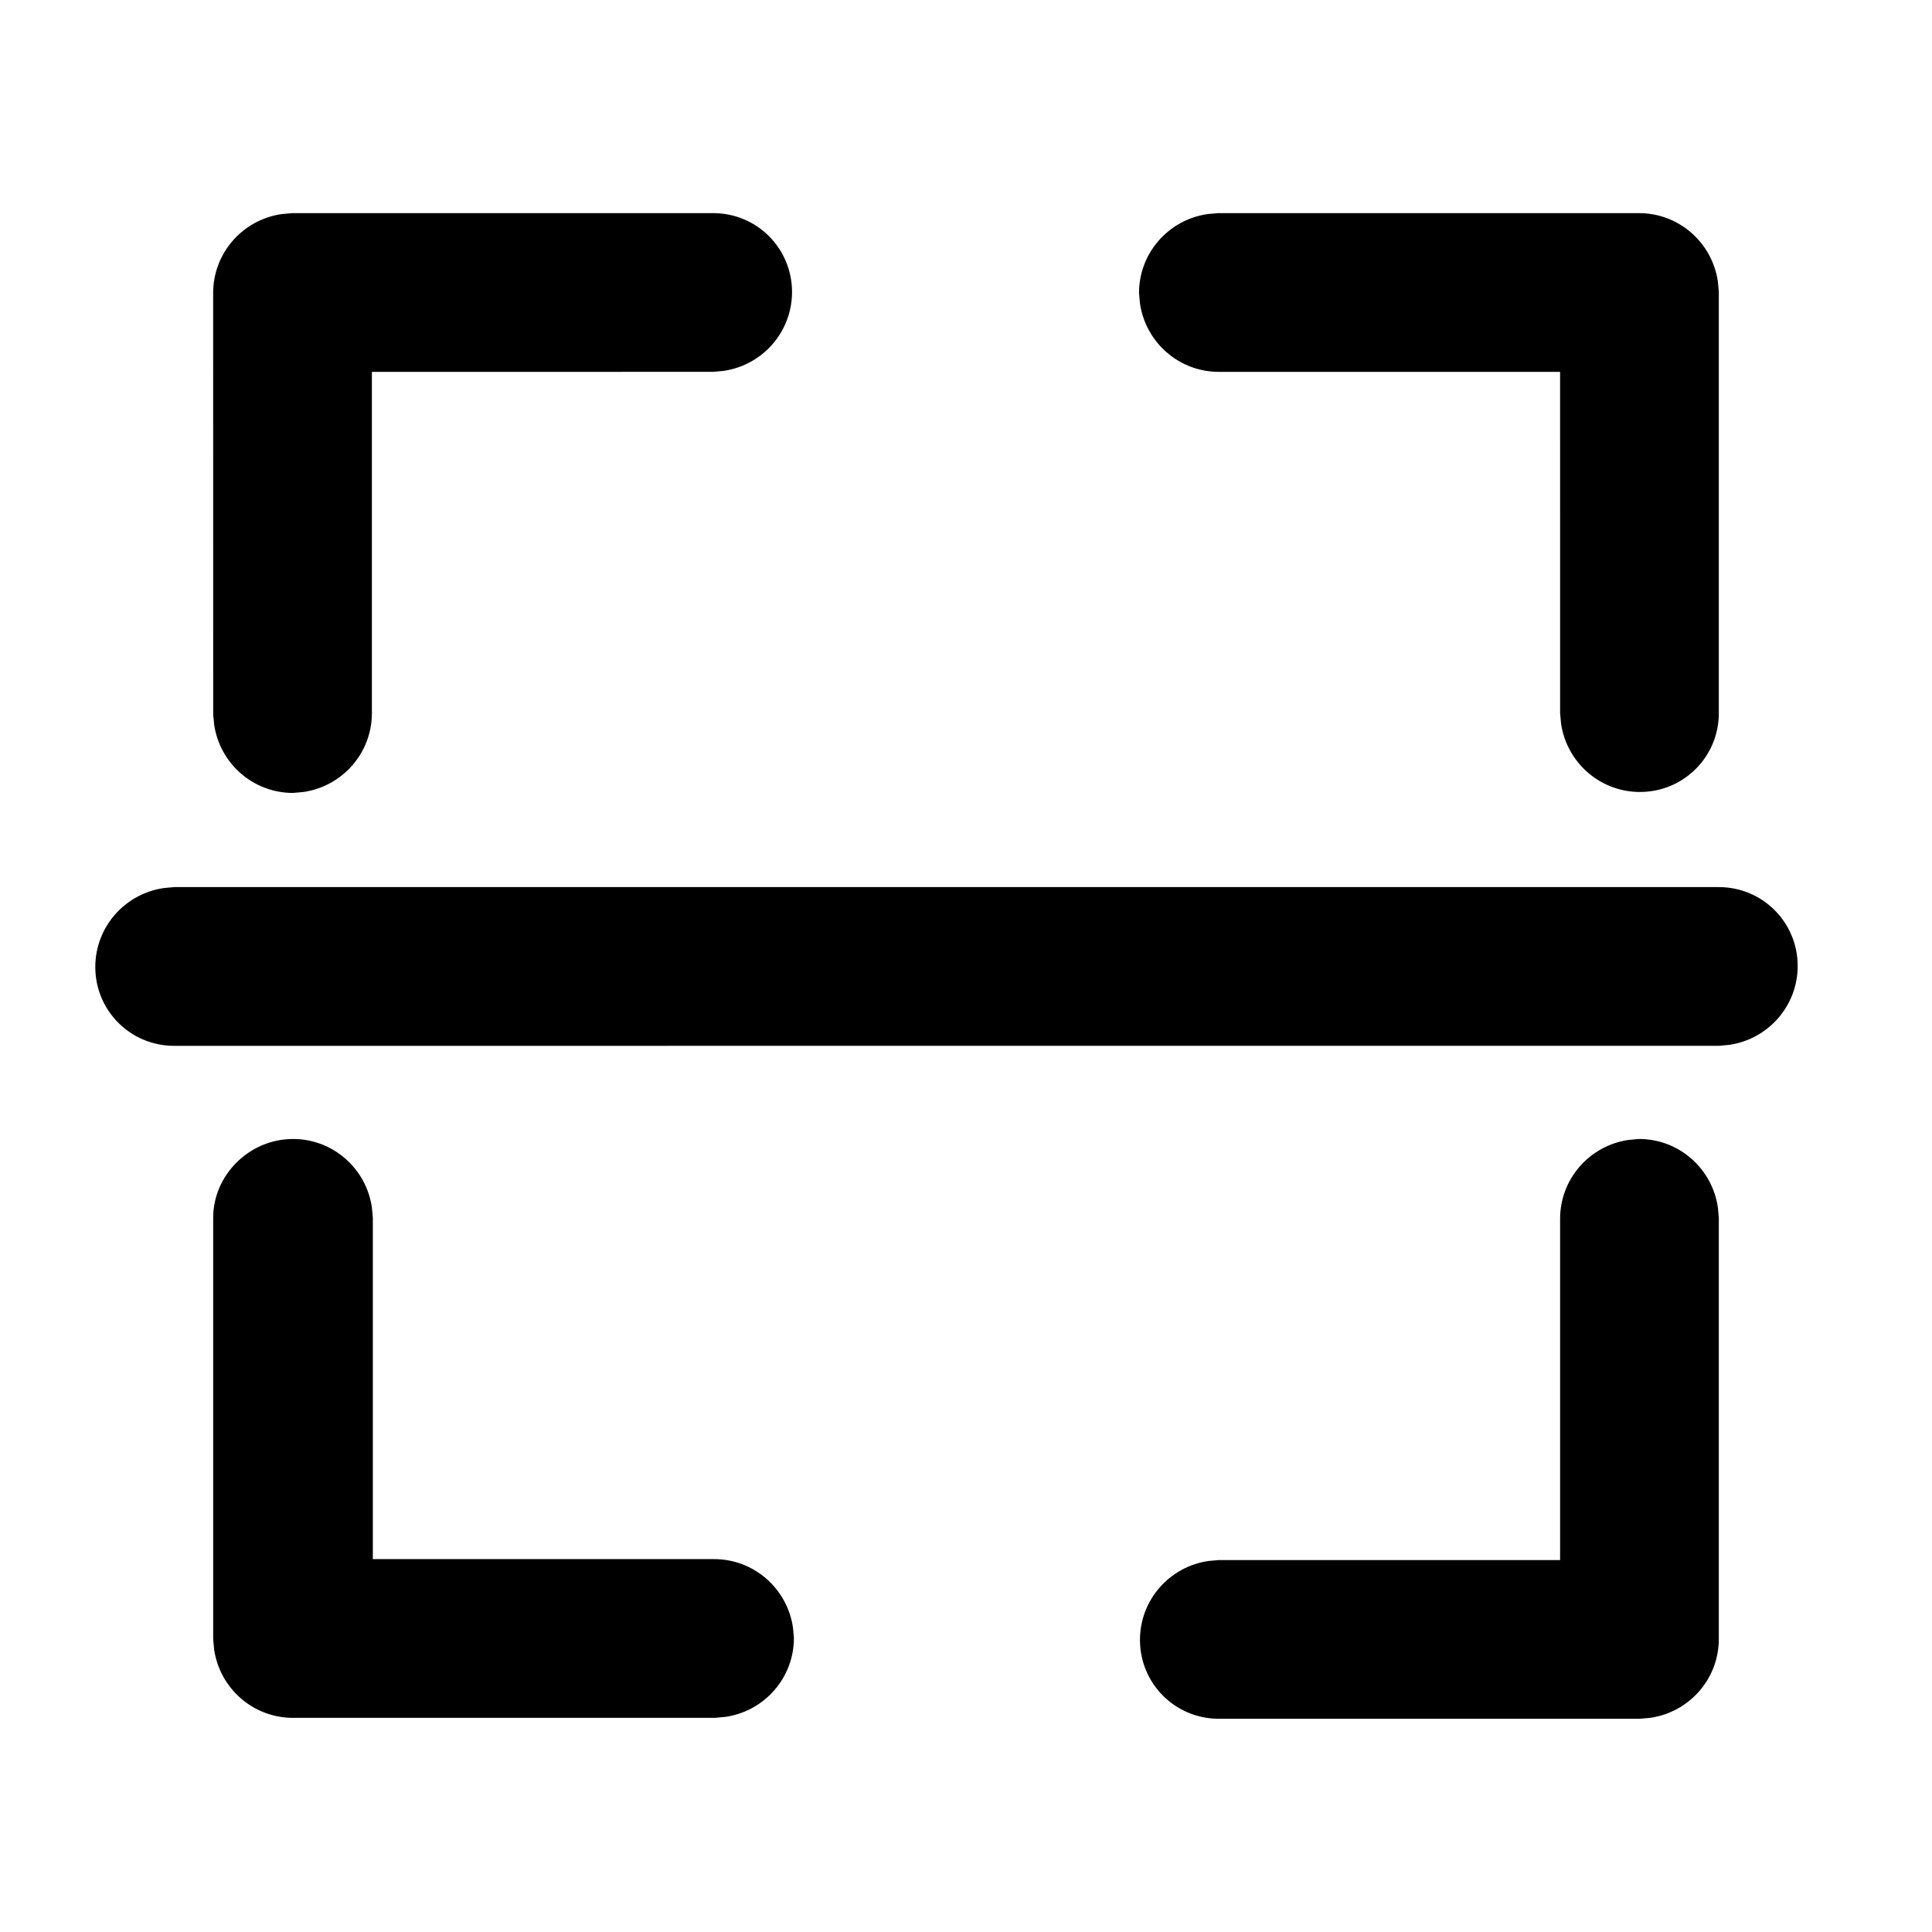
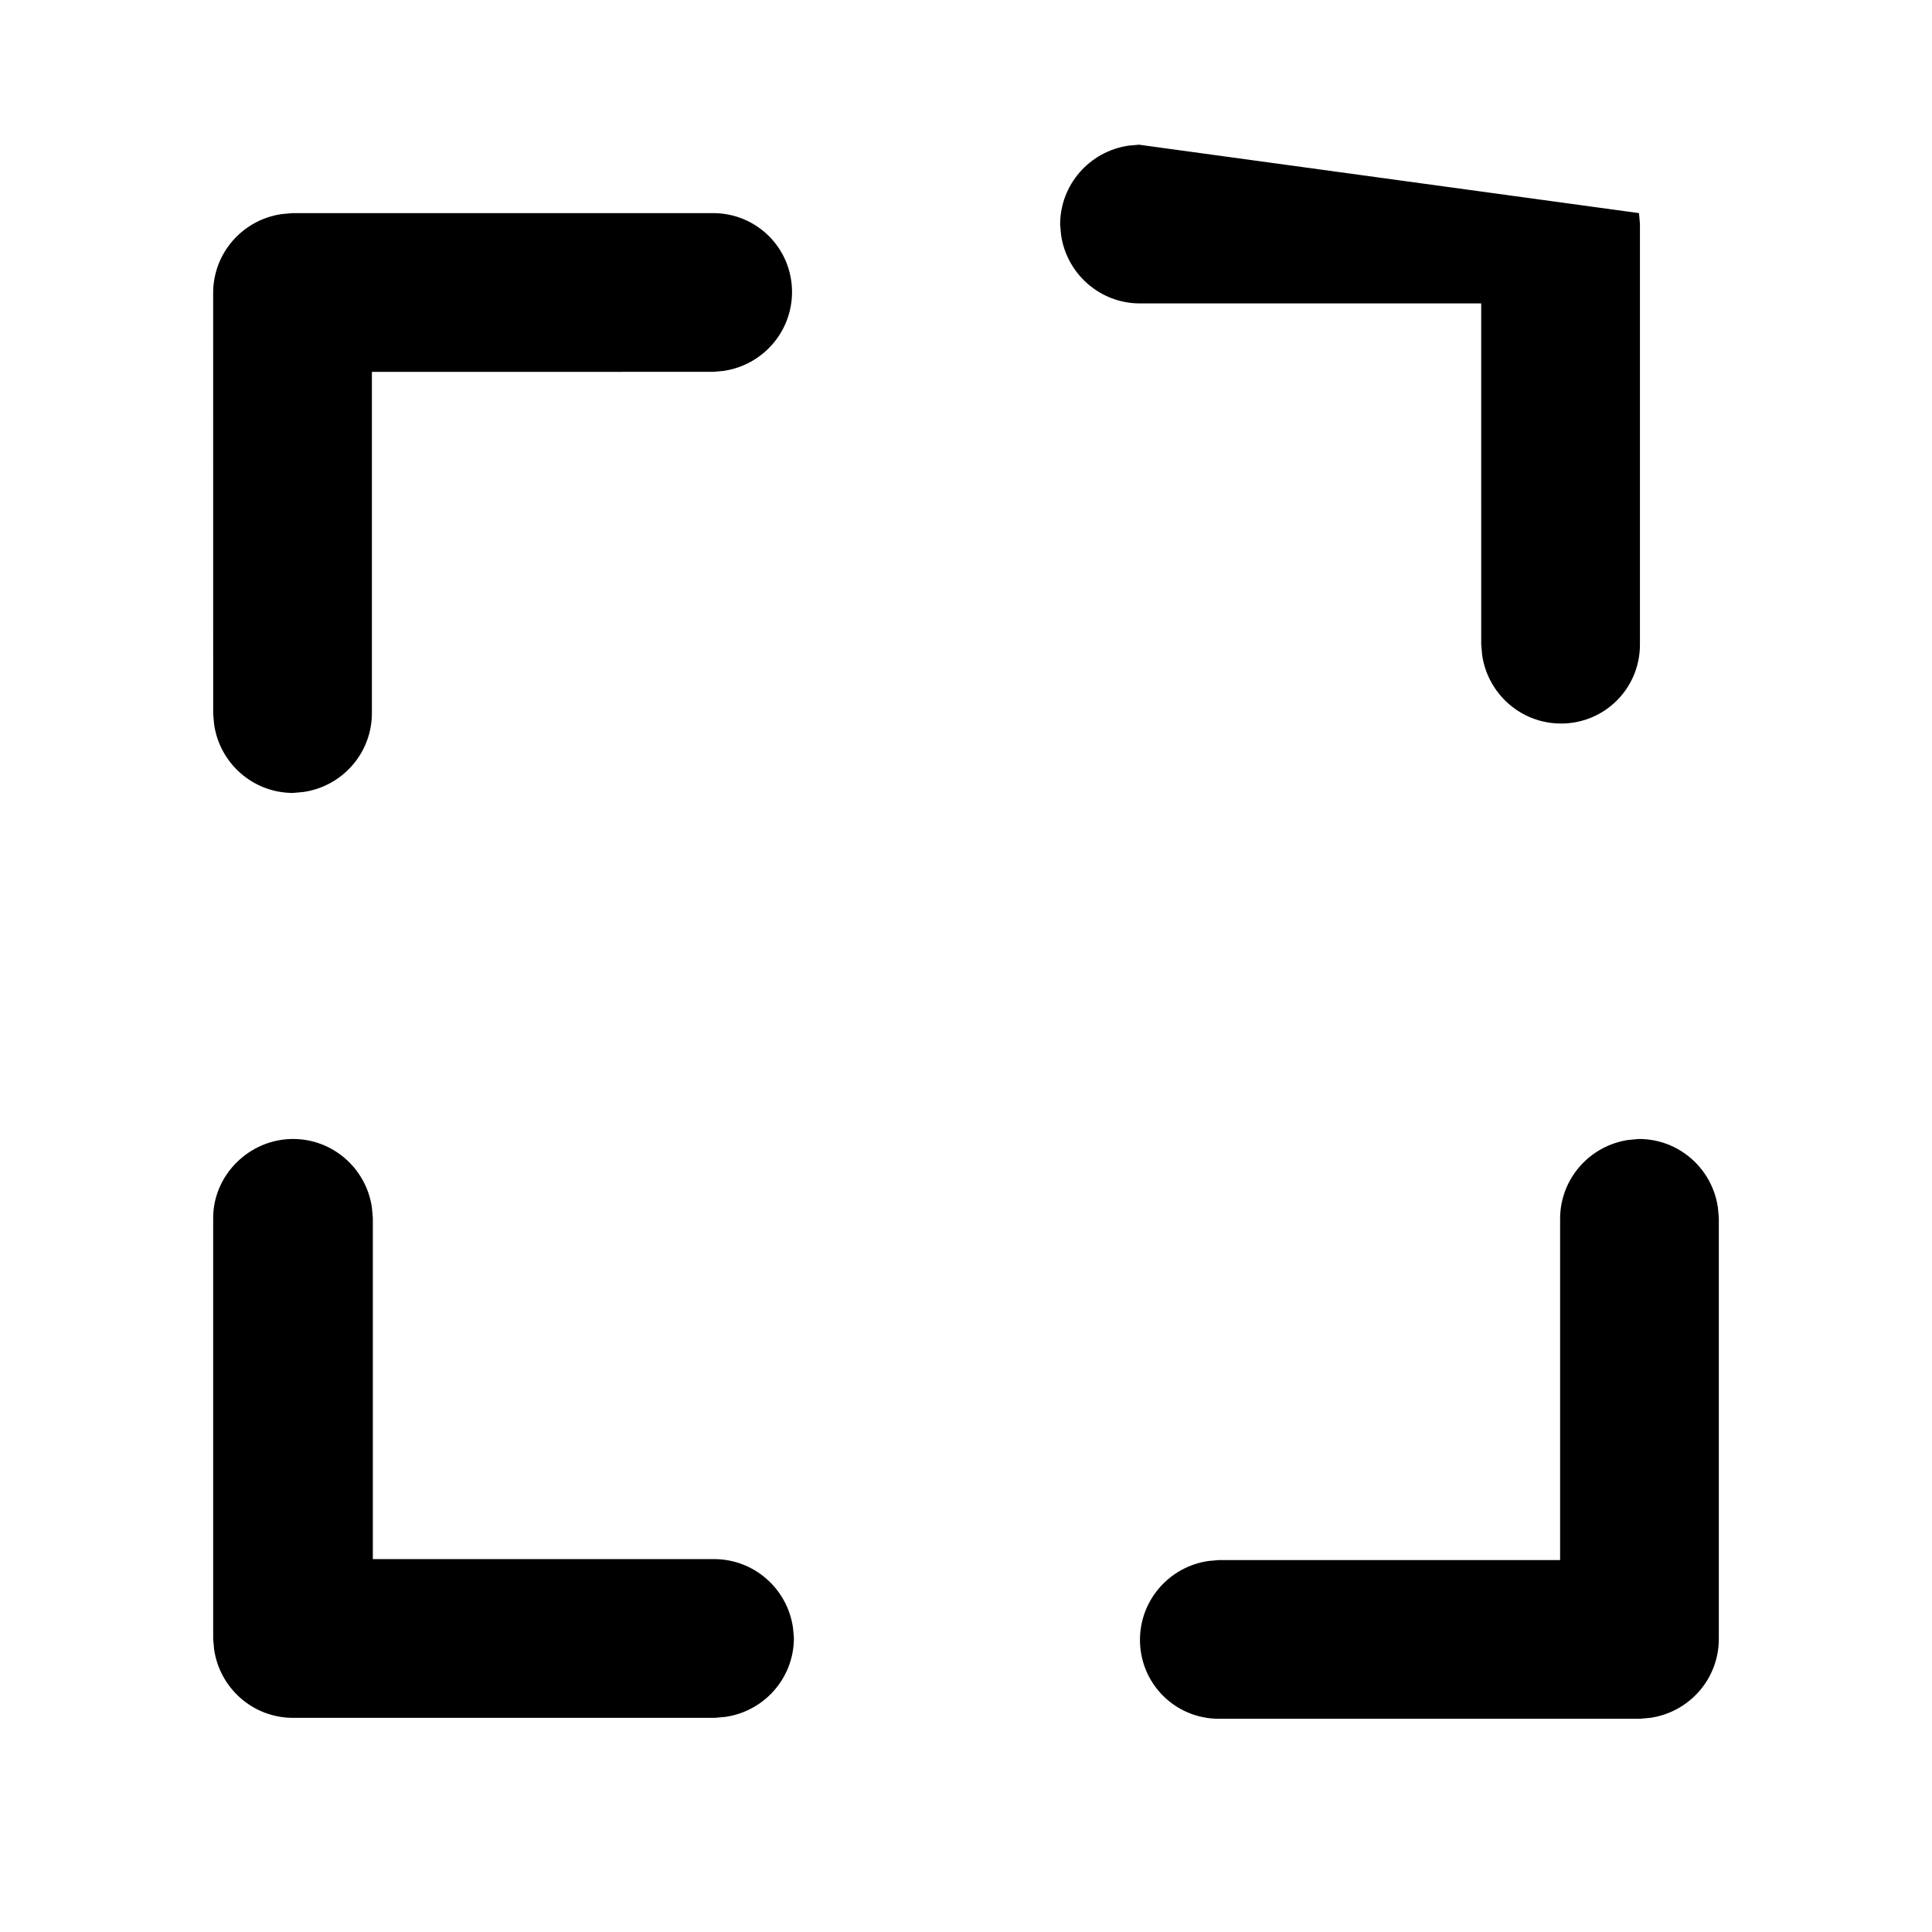
<svg xmlns="http://www.w3.org/2000/svg" fill="#000000" width="800px" height="800px" version="1.1" viewBox="144 144 512 512">
  <g>
-     <path d="m578.35 445.84c10.578 0 19.398 7.809 20.906 18.137l0.25 2.769v111.59c0 10.578-7.809 19.398-18.137 20.906l-2.769 0.25h-111.59c-11.586 0-20.906-9.32-20.906-20.906 0-10.578 7.809-19.398 18.137-20.906l2.769-0.25h90.434v-90.434c0-10.578 7.809-19.398 18.137-20.906zm-356.7 0c10.578 0 19.398 7.809 20.906 18.137l0.25 2.769v90.434h90.434c10.578 0 19.398 7.809 20.906 18.137l0.25 2.769c0 10.578-7.809 19.398-18.137 20.906l-2.769 0.25-111.84 0.008c-10.578 0-19.398-7.809-20.906-18.137l-0.25-2.769v-111.59c-0.004-11.336 9.57-20.91 21.156-20.91zm356.7-245.36c10.578 0 19.398 7.809 20.906 18.137l0.25 2.769v111.59c0 11.586-9.32 20.906-20.906 20.906-10.578 0-19.398-7.809-20.906-18.137l-0.25-2.769-0.004-90.43h-90.434c-10.578 0-19.398-7.809-20.906-18.137l-0.25-2.769c0-10.578 7.809-19.398 18.137-20.906l2.769-0.25zm-245.36 0c11.586 0 20.906 9.32 20.906 20.906 0 10.578-7.809 19.398-18.137 20.906l-2.769 0.25-90.434 0.008v90.434c0 10.578-7.809 19.398-18.137 20.906l-2.769 0.25c-10.578 0-19.398-7.809-20.906-18.137l-0.25-2.769-0.008-111.59c0-10.578 7.809-19.398 18.137-20.906l2.769-0.25z" />
-     <path d="m190.16 379.09h409.34c11.586 0 20.906 9.32 20.906 20.906 0 10.578-7.809 19.398-18.137 20.906l-2.769 0.25-409.34 0.008c-11.586 0-20.906-9.32-20.906-20.906 0-10.578 7.809-19.398 18.137-20.906z" />
+     <path d="m578.35 445.84c10.578 0 19.398 7.809 20.906 18.137l0.25 2.769v111.59c0 10.578-7.809 19.398-18.137 20.906l-2.769 0.25h-111.59c-11.586 0-20.906-9.32-20.906-20.906 0-10.578 7.809-19.398 18.137-20.906l2.769-0.25h90.434v-90.434c0-10.578 7.809-19.398 18.137-20.906zm-356.7 0c10.578 0 19.398 7.809 20.906 18.137l0.25 2.769v90.434h90.434c10.578 0 19.398 7.809 20.906 18.137l0.25 2.769c0 10.578-7.809 19.398-18.137 20.906l-2.769 0.25-111.84 0.008c-10.578 0-19.398-7.809-20.906-18.137l-0.25-2.769v-111.59c-0.004-11.336 9.57-20.91 21.156-20.91zm356.7-245.36l0.25 2.769v111.59c0 11.586-9.32 20.906-20.906 20.906-10.578 0-19.398-7.809-20.906-18.137l-0.25-2.769-0.004-90.43h-90.434c-10.578 0-19.398-7.809-20.906-18.137l-0.25-2.769c0-10.578 7.809-19.398 18.137-20.906l2.769-0.25zm-245.36 0c11.586 0 20.906 9.32 20.906 20.906 0 10.578-7.809 19.398-18.137 20.906l-2.769 0.25-90.434 0.008v90.434c0 10.578-7.809 19.398-18.137 20.906l-2.769 0.25c-10.578 0-19.398-7.809-20.906-18.137l-0.25-2.769-0.008-111.59c0-10.578 7.809-19.398 18.137-20.906l2.769-0.25z" />
  </g>
</svg>